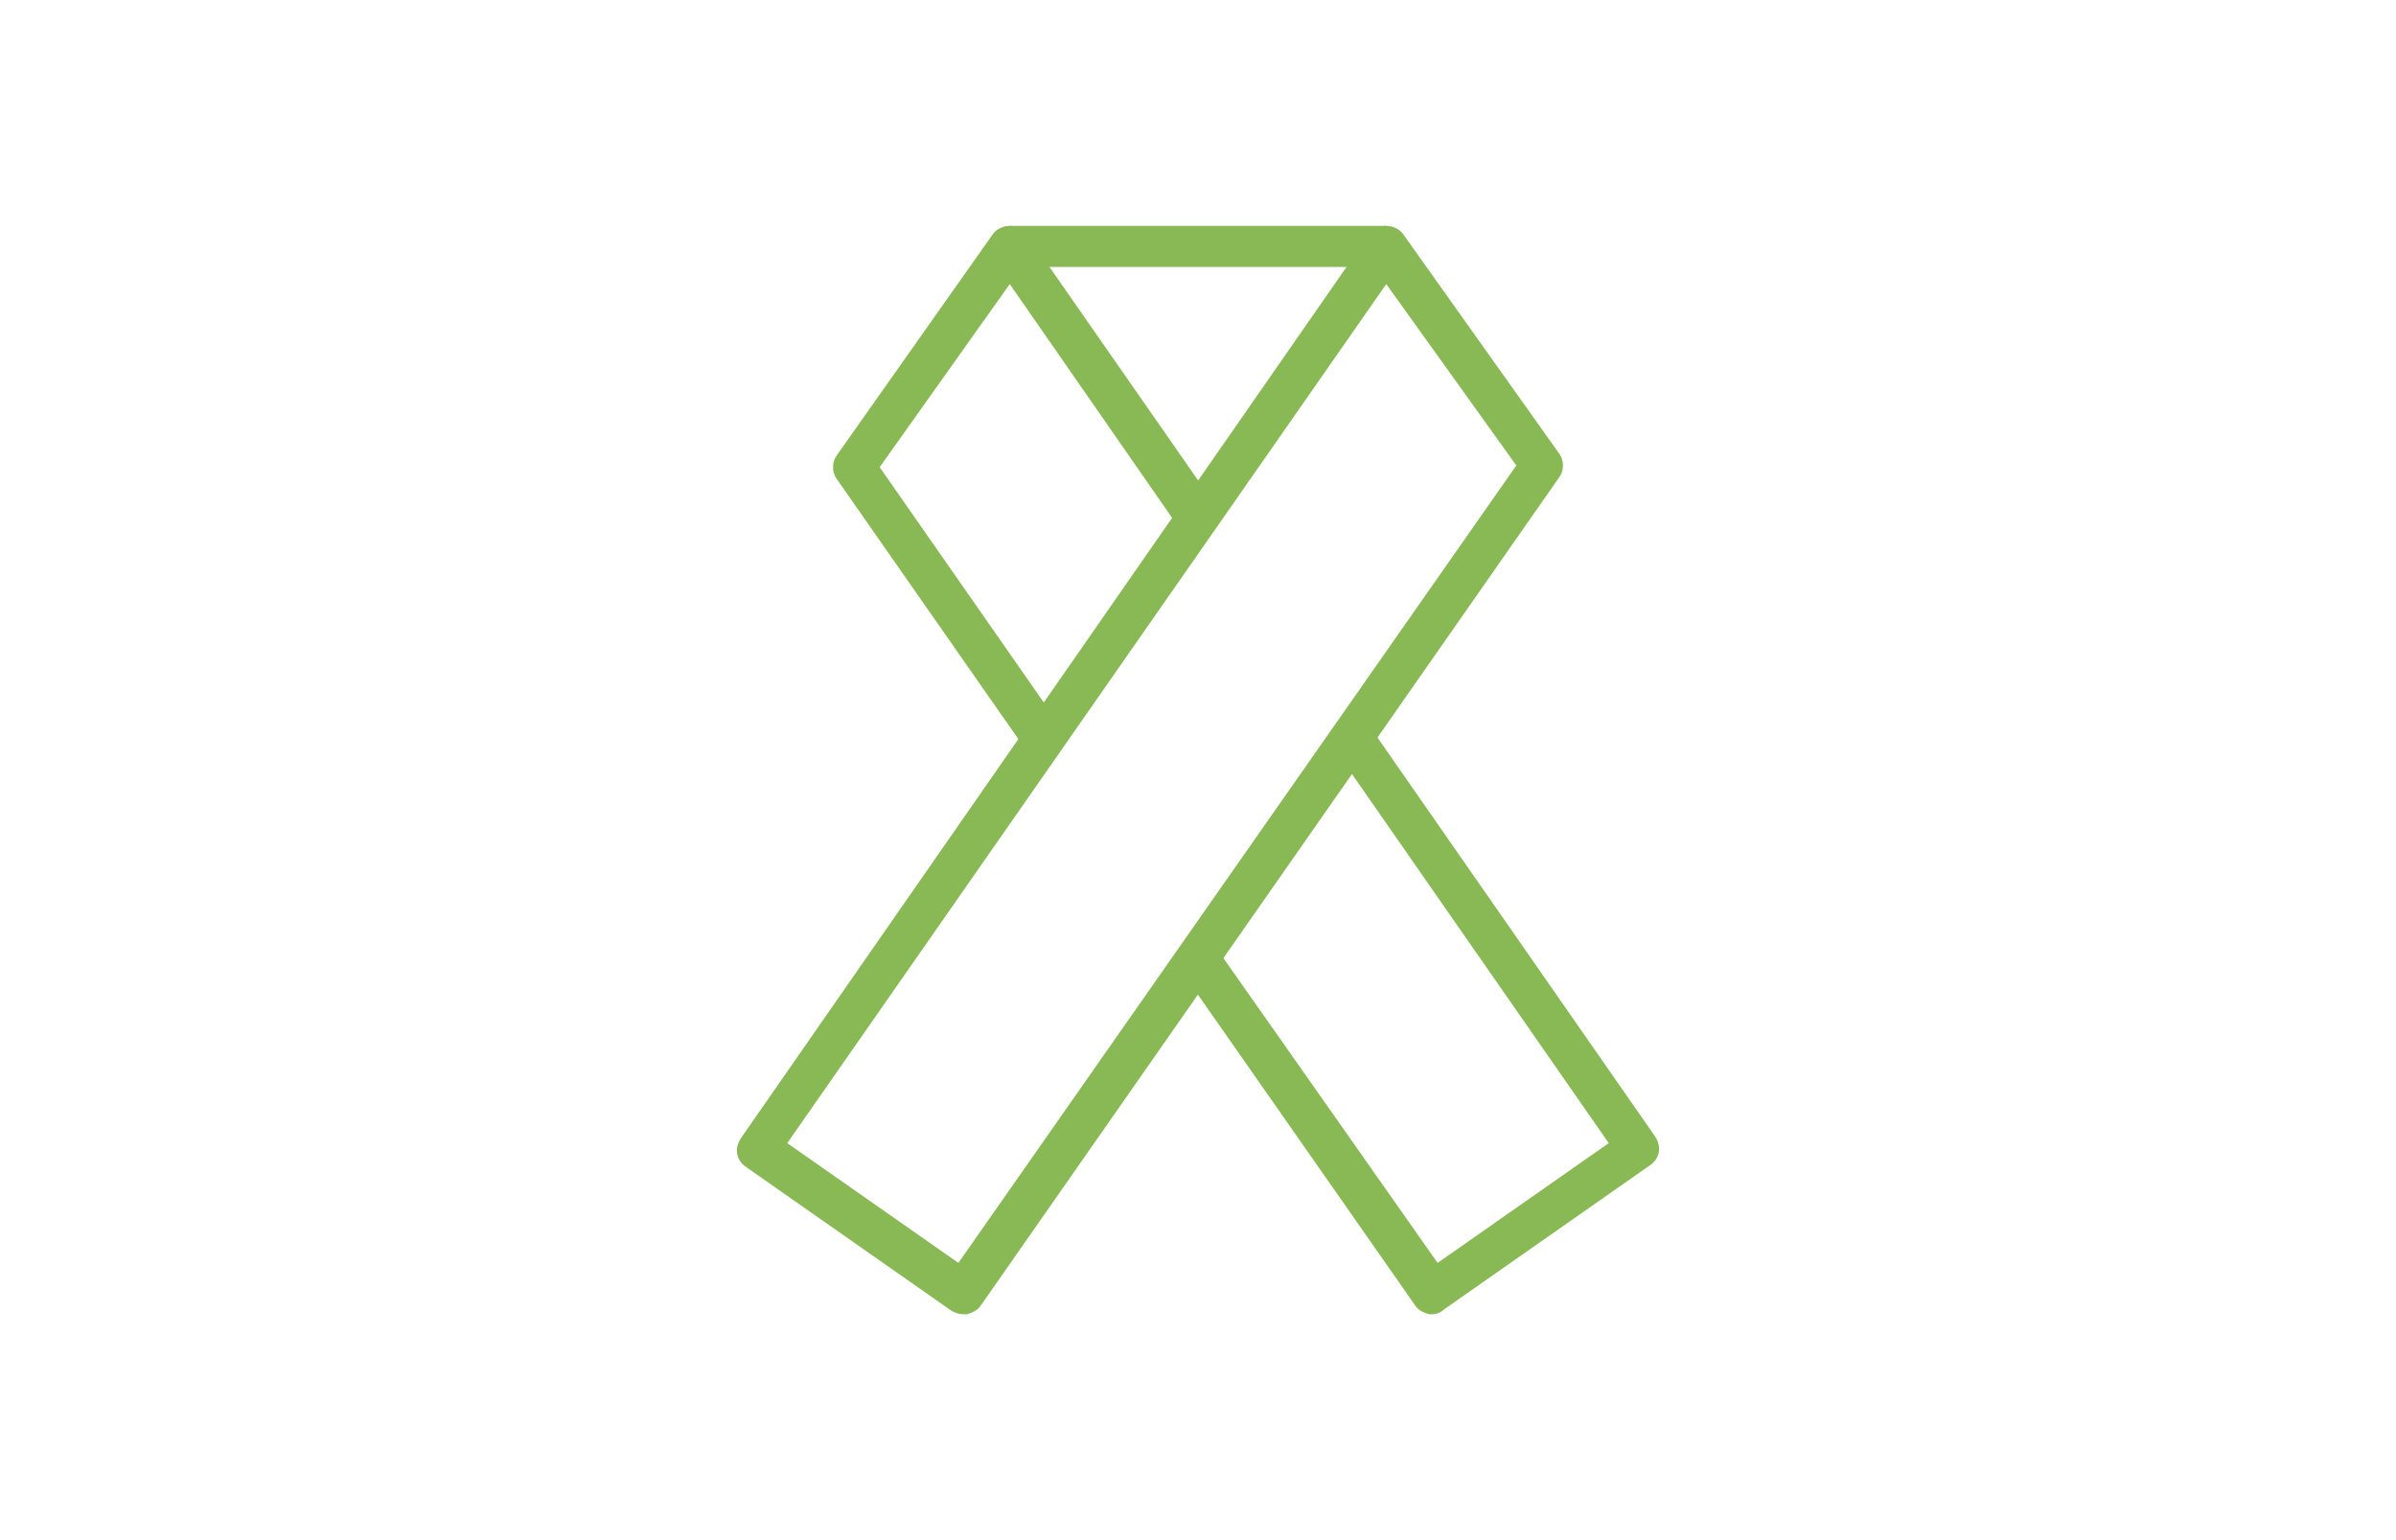
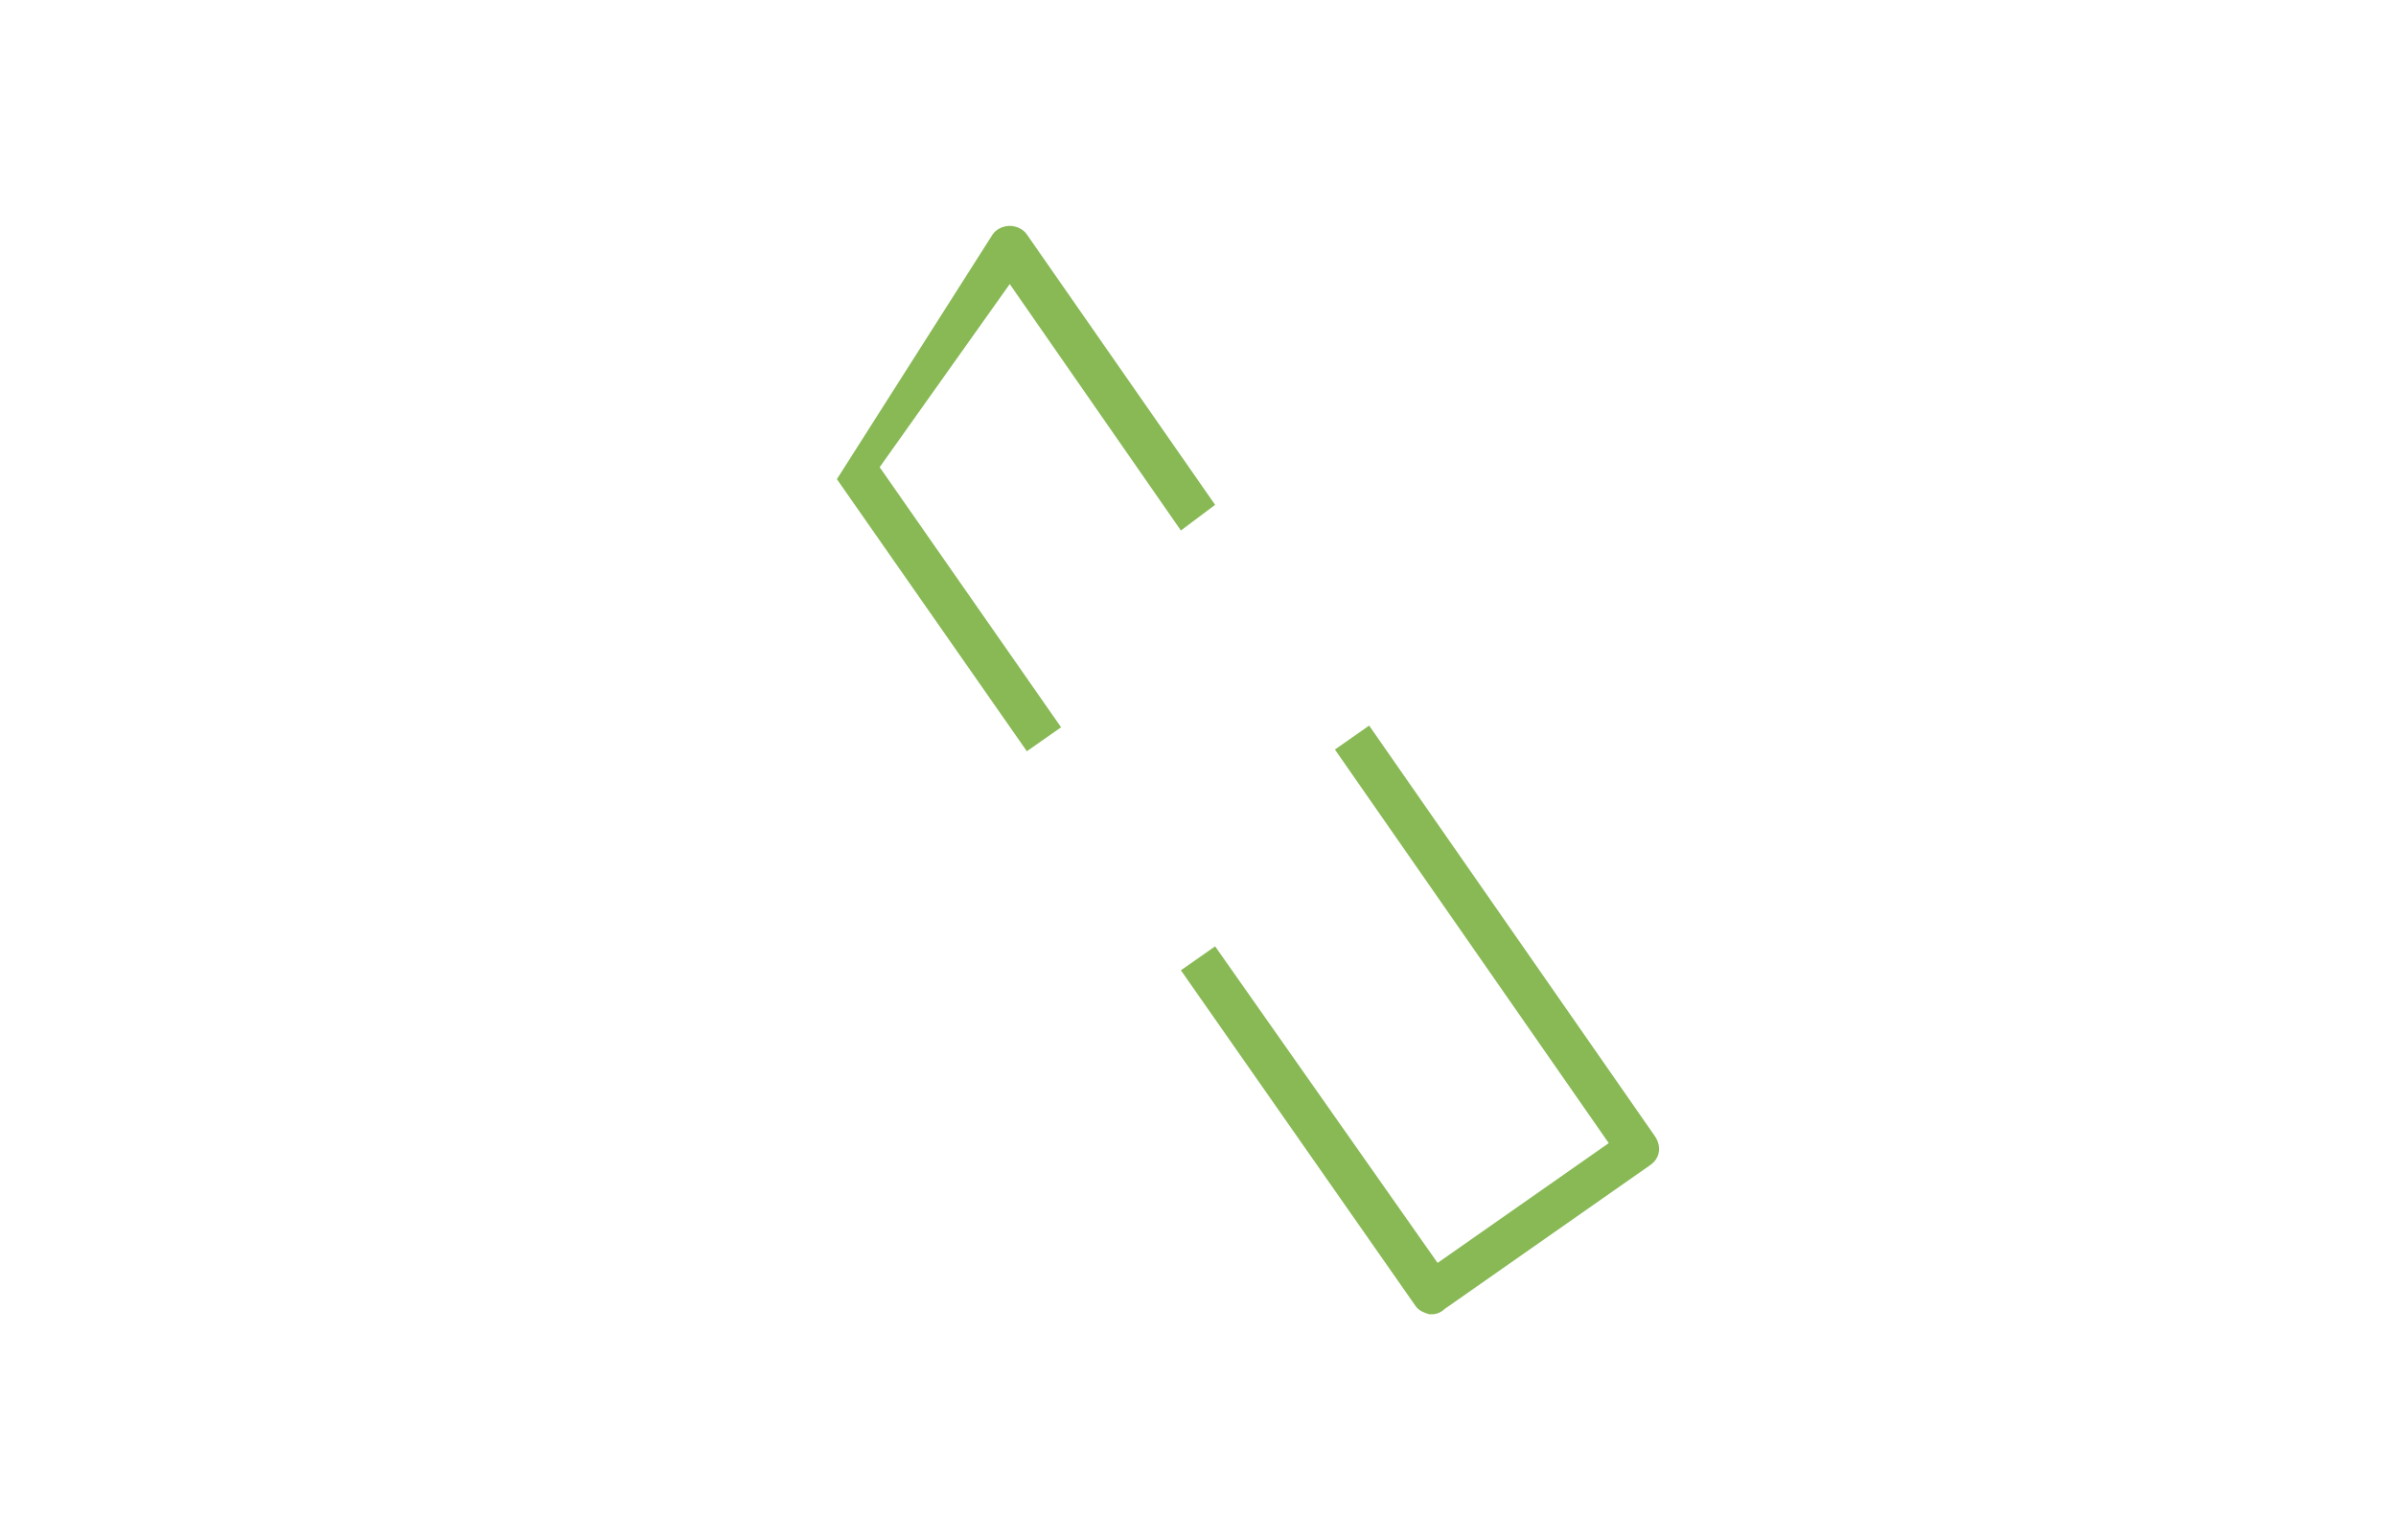
<svg xmlns="http://www.w3.org/2000/svg" version="1.1" id="Layer_1" x="0px" y="0px" viewBox="0 0 140 90" style="enable-background:new 0 0 140 90;" xml:space="preserve">
  <style type="text/css">
	.st0{fill:#88B955;}
</style>
  <g>
-     <path class="st0" d="M56.3,76.8c-0.3,0-0.5-0.1-0.7-0.2l-12-8.4c-0.6-0.4-0.7-1.1-0.3-1.7c0,0,0,0,0,0L80,13.7   c0.2-0.3,0.6-0.5,1-0.5c0.4,0,0.8,0.2,1,0.5l9.1,12.8c0.3,0.4,0.3,1,0,1.4L57.3,76.3c-0.2,0.3-0.5,0.4-0.8,0.5L56.3,76.8z M46,66.8   l10,7l32.6-46.6L81,16.6L46,66.8z" />
-     <rect x="59" y="13.2" class="st0" width="22" height="2.4" />
-     <path class="st0" d="M83.7,76.8h-0.2c-0.3-0.1-0.6-0.2-0.8-0.5L69,56.7l2-1.4l13,18.5l10-7l-16-23l2-1.4l16.7,24   c0.4,0.6,0.3,1.3-0.3,1.7c0,0,0,0,0,0l-12,8.4C84.2,76.7,83.9,76.8,83.7,76.8z M60,43.9L48.9,28c-0.3-0.4-0.3-1,0-1.4L58,13.7   c0.2-0.3,0.6-0.5,1-0.5l0,0c0.4,0,0.8,0.2,1,0.5l11,15.8L69,31L59,16.6l-7.6,10.7L62,42.5L60,43.9z" />
+     <path class="st0" d="M83.7,76.8h-0.2c-0.3-0.1-0.6-0.2-0.8-0.5L69,56.7l2-1.4l13,18.5l10-7l-16-23l2-1.4l16.7,24   c0.4,0.6,0.3,1.3-0.3,1.7c0,0,0,0,0,0l-12,8.4C84.2,76.7,83.9,76.8,83.7,76.8z M60,43.9L48.9,28L58,13.7   c0.2-0.3,0.6-0.5,1-0.5l0,0c0.4,0,0.8,0.2,1,0.5l11,15.8L69,31L59,16.6l-7.6,10.7L62,42.5L60,43.9z" />
  </g>
</svg>